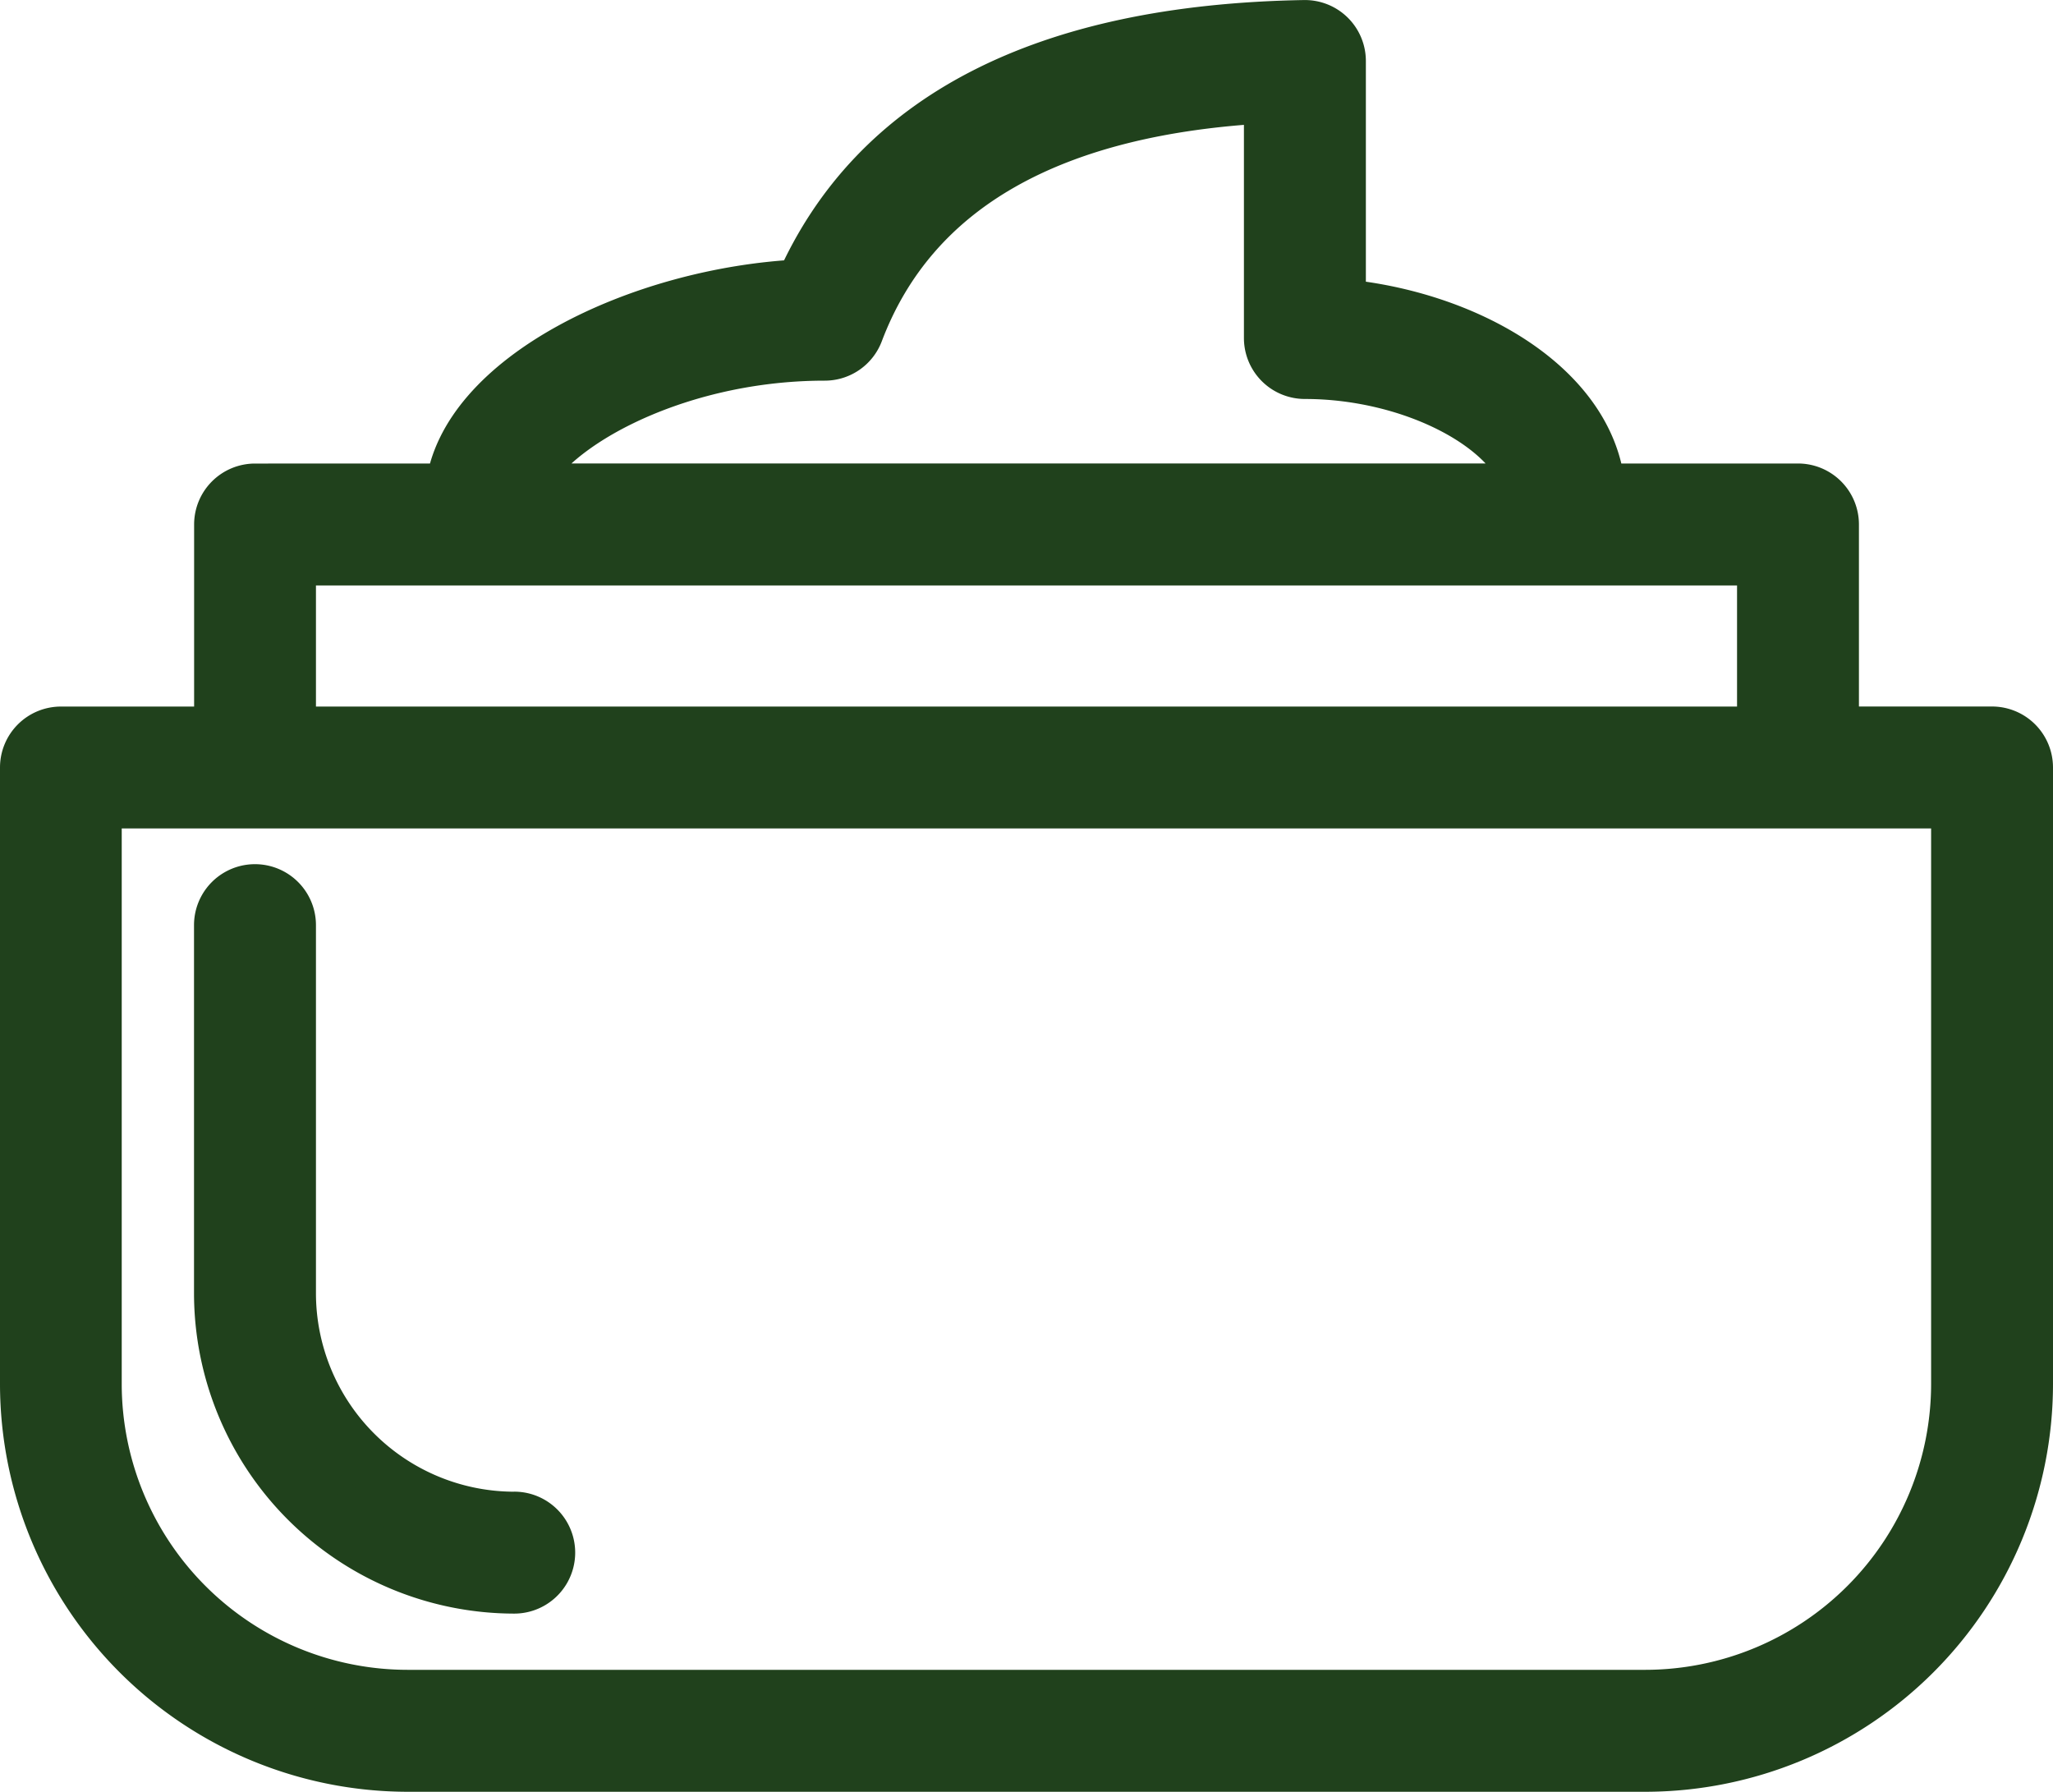
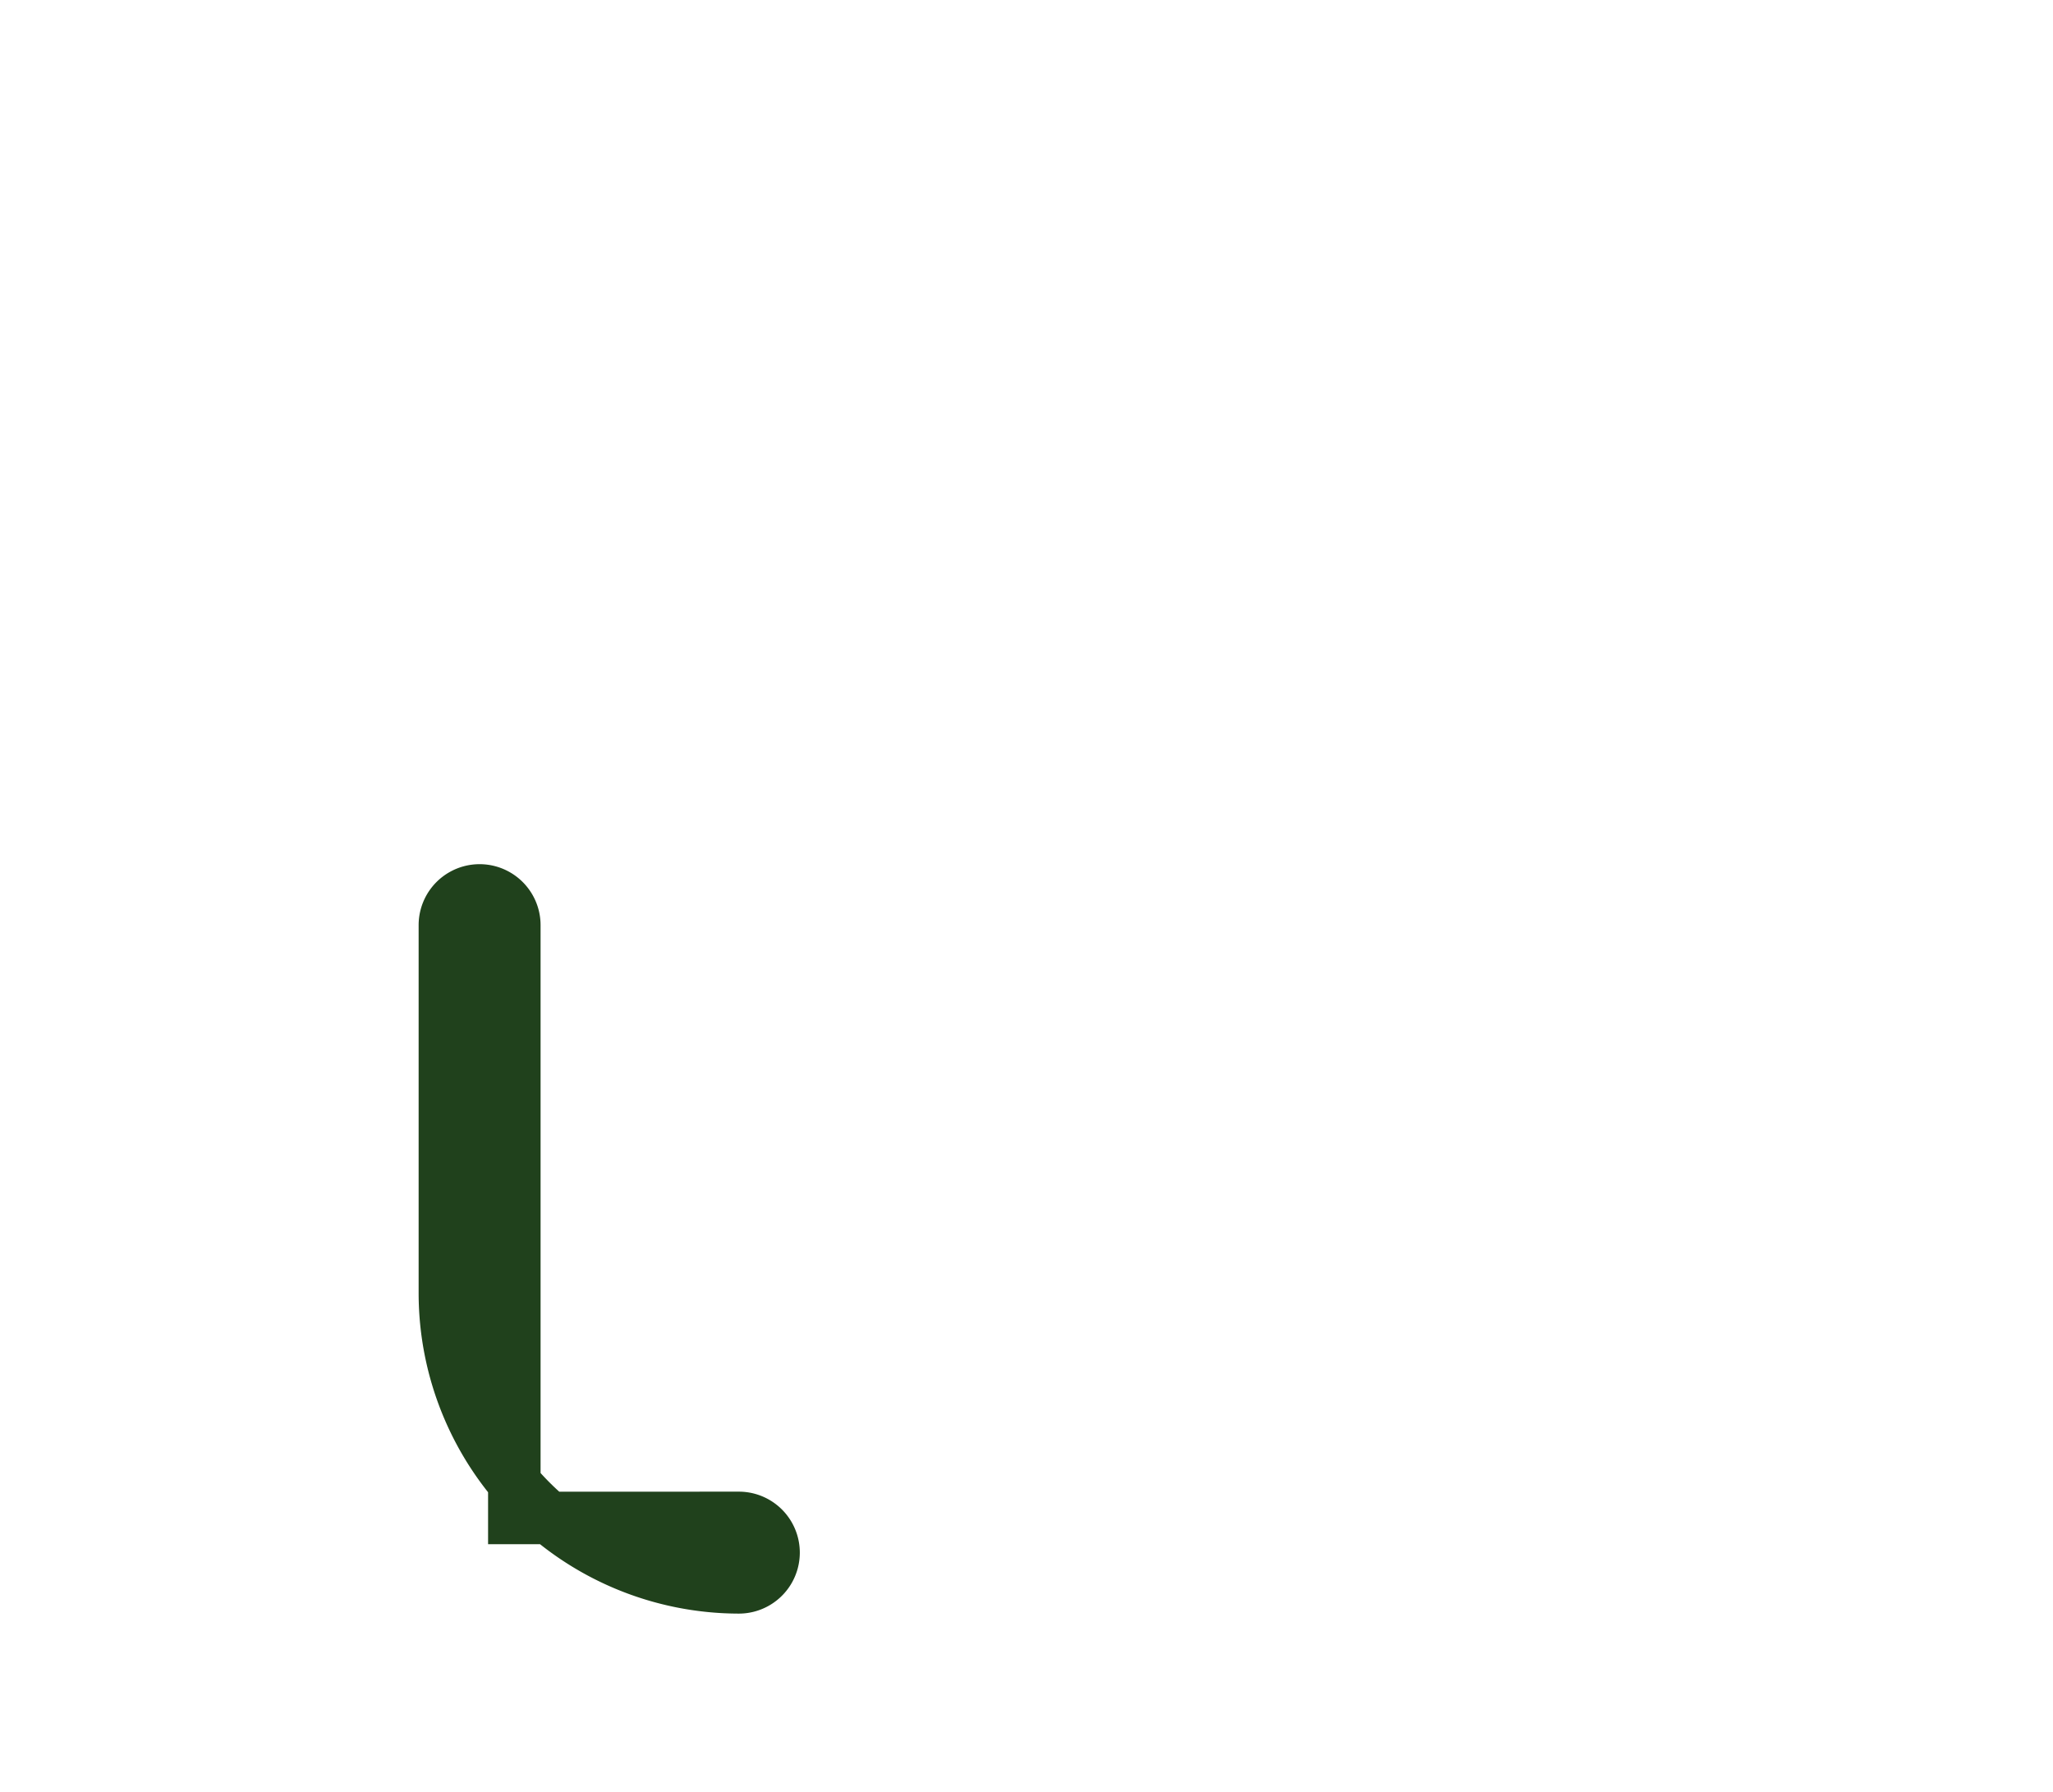
<svg xmlns="http://www.w3.org/2000/svg" width="39.11" height="34.131" viewBox="0 0 39.11 34.131">
  <g id="water-soluble-icon" transform="translate(0.5 0.5)">
-     <path id="Trazado_14" data-name="Trazado 14" d="M44.23,25.885H41.194V21.917a.661.661,0,0,0-.661-.661H36.744c-.169-1.954-2.529-3.305-4.943-3.518V13.089a.661.661,0,0,0-.673-.661c-4.951.086-8.172,1.747-9.582,4.939-3.08.147-6.439,1.78-6.663,3.89H11.14a.661.661,0,0,0-.661.661v3.968H7.442a.661.661,0,0,0-.661.661V38.292a7.275,7.275,0,0,0,7.267,7.266H37.626a7.274,7.274,0,0,0,7.265-7.266V26.547A.662.662,0,0,0,44.23,25.885ZM21.993,18.678a.661.661,0,0,0,.619-.428c1.044-2.762,3.689-4.267,7.866-4.478v4.594a.661.661,0,0,0,.661.661c2.08,0,4.051,1.055,4.277,2.228h-19.2C16.523,20.16,18.993,18.678,21.993,18.678ZM11.8,22.579H39.872v3.307H11.8V22.579ZM43.569,38.292a5.95,5.95,0,0,1-5.943,5.943H14.048A5.95,5.95,0,0,1,8.1,38.292V27.208H43.569V38.292Z" transform="translate(-6.781 -12.427)" fill="#20411c" stroke="#20411c" stroke-width="1" />
-     <path id="Trazado_15" data-name="Trazado 15" d="M20.767,61.718a4.284,4.284,0,0,1-4.279-4.278V50.426a.661.661,0,1,0-1.323,0V57.44a5.608,5.608,0,0,0,5.6,5.6.661.661,0,1,0,0-1.323Z" transform="translate(-11.469 -33.303)" fill="#20411c" stroke="#20411c" stroke-width="1" />
+     <path id="Trazado_15" data-name="Trazado 15" d="M20.767,61.718V50.426a.661.661,0,1,0-1.323,0V57.44a5.608,5.608,0,0,0,5.6,5.6.661.661,0,1,0,0-1.323Z" transform="translate(-11.469 -33.303)" fill="#20411c" stroke="#20411c" stroke-width="1" />
  </g>
</svg>